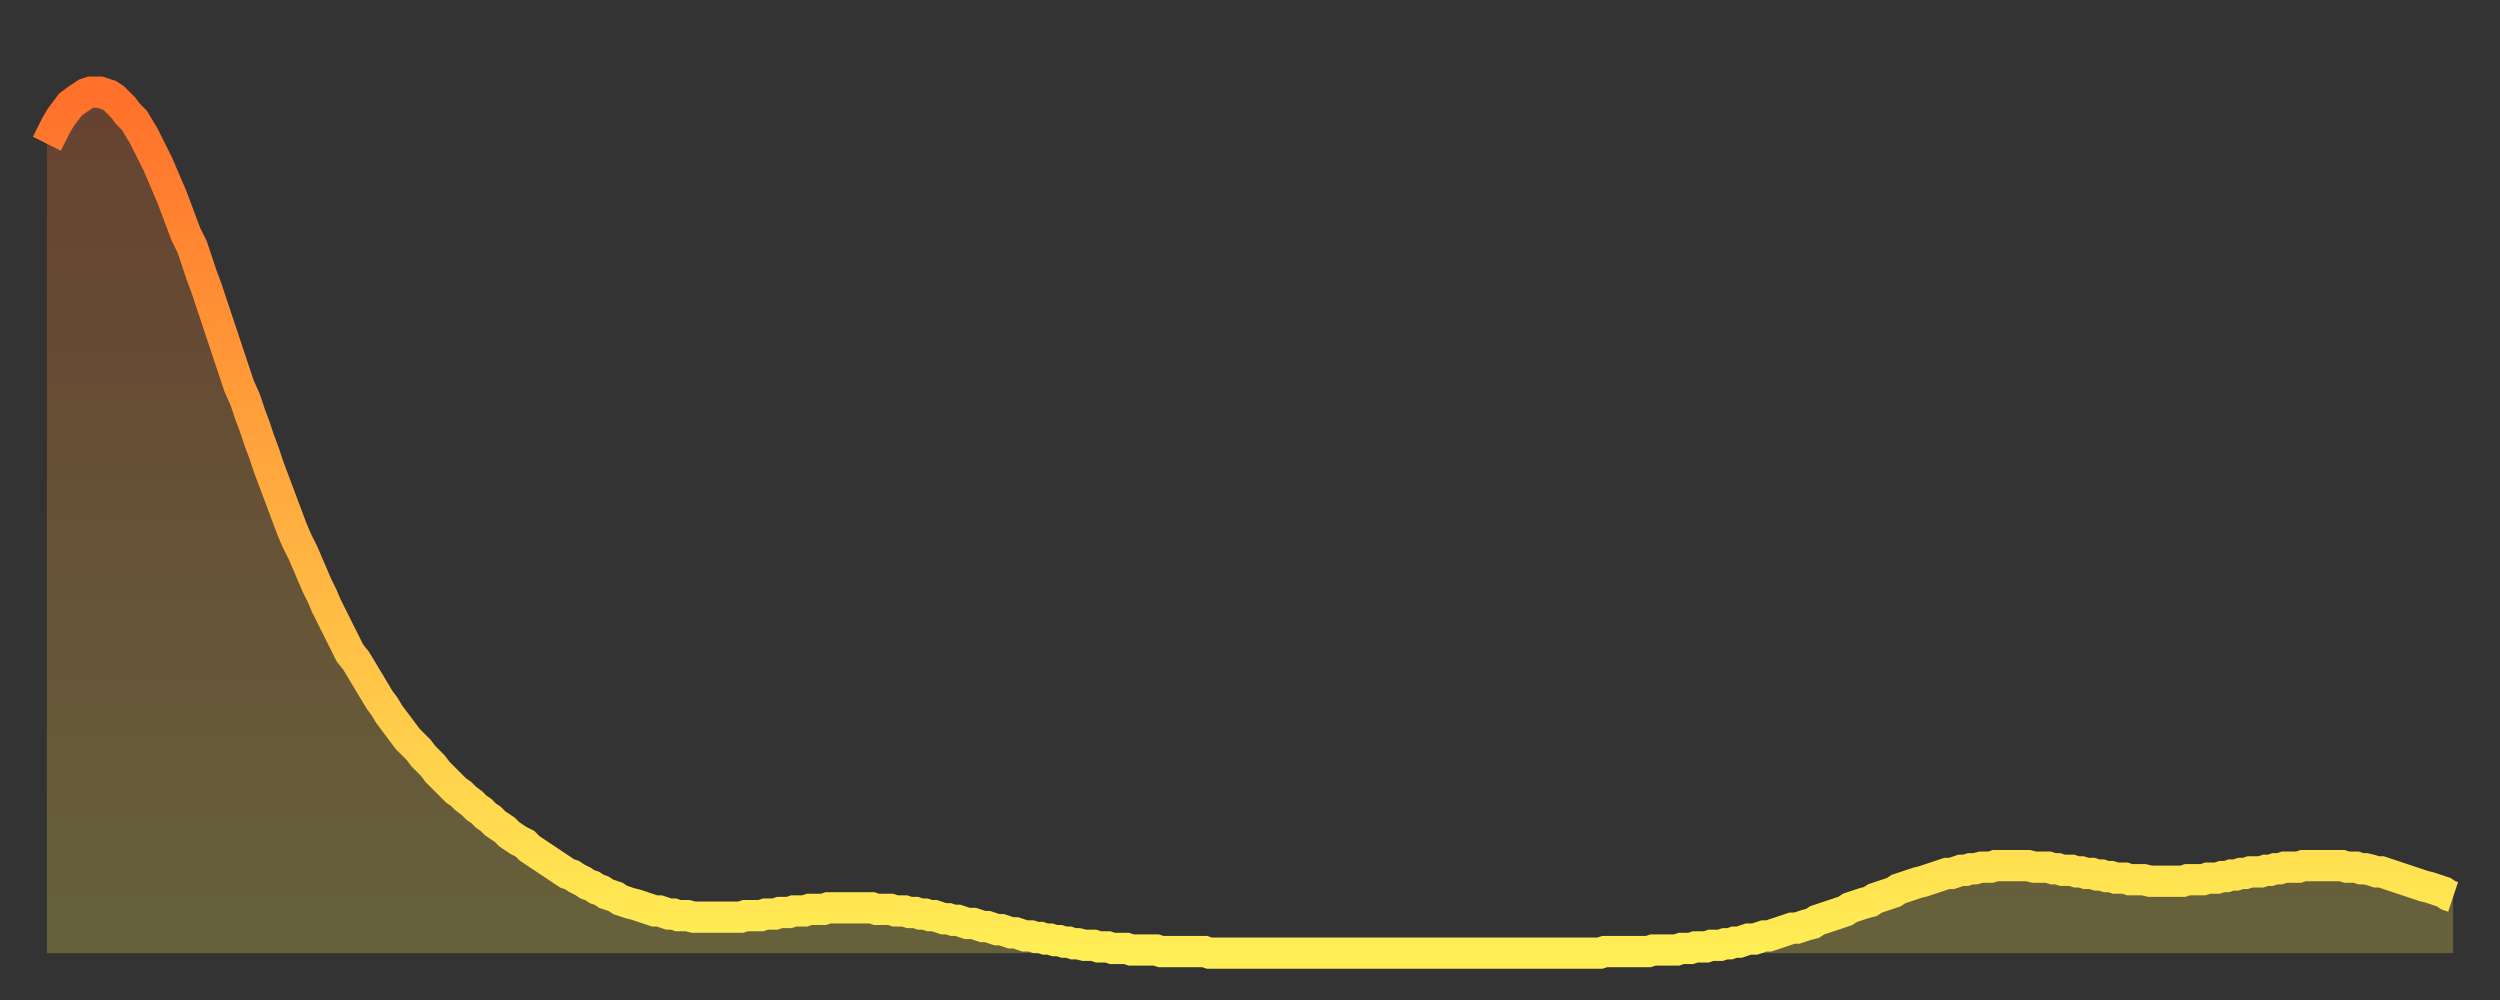
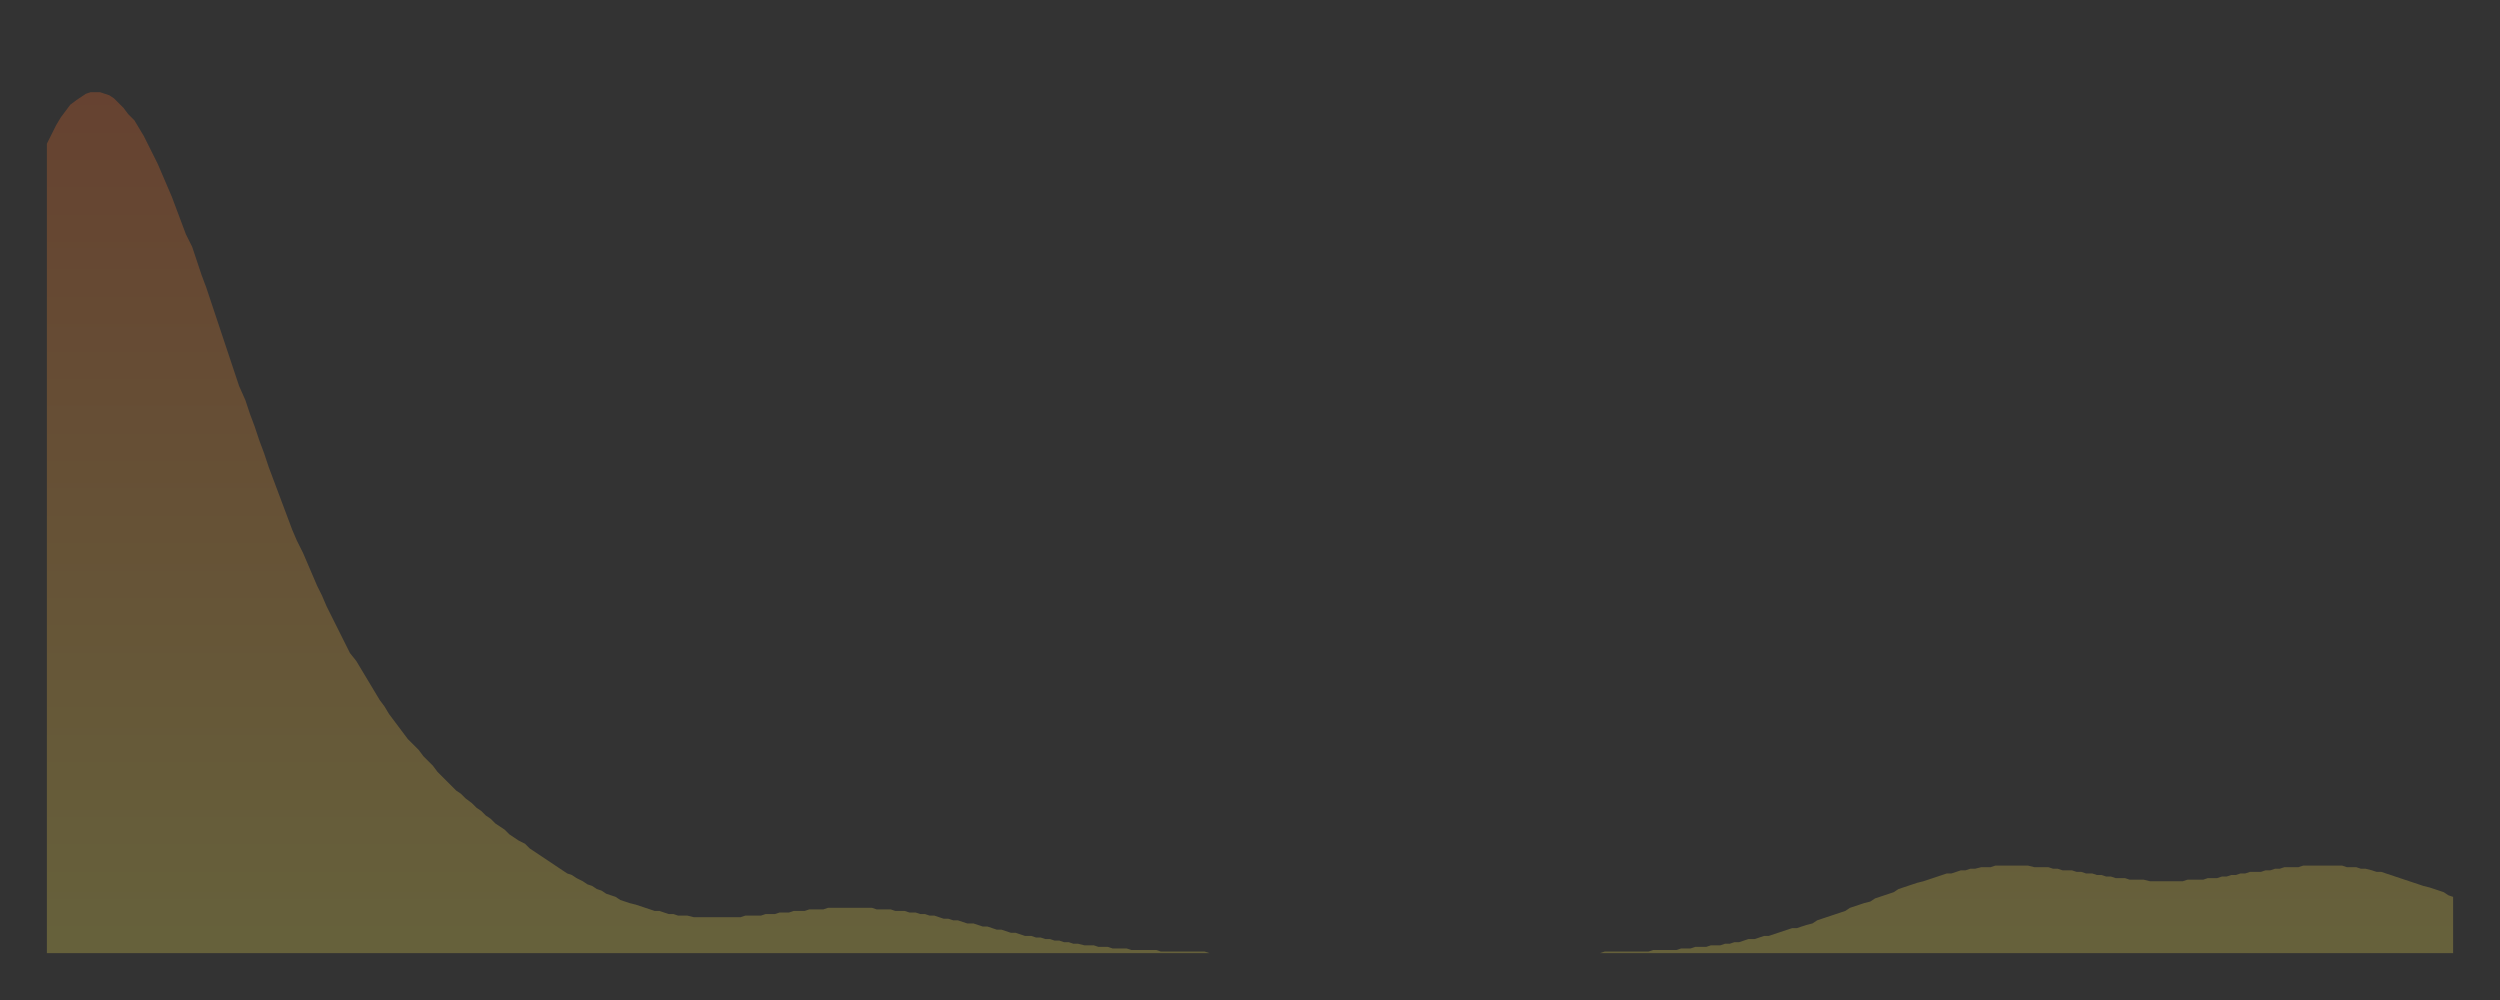
<svg xmlns="http://www.w3.org/2000/svg" baseProfile="full" height="64" version="1.1" width="160">
  <rect width="100%" height="100%" fill="#333333" stroke="none" />
  <defs>
    <linearGradient id="id8971388" x1="0" x2="0" y1="0" y2="1">
      <stop offset="0%" stop-color="#ff702a" />
      <stop offset="50%" stop-color="#ffaf40" />
      <stop offset="100%" stop-color="#ffee55" />
    </linearGradient>
  </defs>
  <g transform="translate(3,3)">
    <g>
-       <path d="M 0.0 6.2 0.3 5.6 0.6 5.0 0.9 4.5 1.2 4.1 1.5 3.7 1.9 3.4 2.2 3.2 2.5 3.0 2.8 2.9 3.1 2.9 3.4 2.9 3.7 3.0 4.0 3.1 4.3 3.3 4.6 3.6 4.9 3.9 5.2 4.3 5.6 4.7 5.9 5.2 6.2 5.7 6.5 6.3 6.8 6.9 7.1 7.5 7.4 8.2 7.7 8.9 8.0 9.6 8.3 10.4 8.6 11.2 8.9 12.0 9.3 12.8 9.6 13.7 9.9 14.6 10.2 15.4 10.5 16.3 10.8 17.2 11.1 18.1 11.4 19.0 11.7 19.9 12.0 20.8 12.3 21.7 12.7 22.6 13.0 23.5 13.3 24.3 13.6 25.2 13.9 26.0 14.2 26.9 14.5 27.7 14.8 28.5 15.1 29.3 15.4 30.1 15.7 30.9 16.0 31.6 16.4 32.4 16.7 33.1 17.0 33.8 17.3 34.5 17.6 35.1 17.9 35.8 18.2 36.4 18.5 37.0 18.8 37.6 19.1 38.2 19.4 38.8 19.8 39.3 20.1 39.8 20.4 40.3 20.7 40.8 21.0 41.3 21.3 41.8 21.6 42.2 21.9 42.7 22.2 43.1 22.5 43.5 22.8 43.9 23.1 44.3 23.5 44.7 23.8 45.0 24.1 45.4 24.4 45.7 24.7 46.0 25.0 46.4 25.3 46.7 25.6 47.0 25.9 47.3 26.2 47.6 26.5 47.8 26.8 48.1 27.2 48.4 27.5 48.7 27.8 48.9 28.1 49.2 28.4 49.4 28.7 49.7 29.0 49.9 29.3 50.1 29.6 50.4 29.9 50.6 30.2 50.8 30.6 51.0 30.9 51.3 31.2 51.5 31.5 51.7 31.8 51.9 32.1 52.1 32.4 52.3 32.7 52.5 33.0 52.7 33.3 52.9 33.6 53.0 33.9 53.2 34.3 53.4 34.6 53.6 34.9 53.7 35.2 53.9 35.5 54.0 35.8 54.2 36.1 54.3 36.4 54.4 36.7 54.6 37.0 54.7 37.3 54.8 37.7 54.9 38.0 55.0 38.3 55.1 38.6 55.2 38.9 55.3 39.2 55.3 39.5 55.4 39.8 55.5 40.1 55.5 40.4 55.6 40.7 55.6 41.0 55.6 41.4 55.7 41.7 55.7 42.0 55.7 42.3 55.7 42.6 55.7 42.9 55.7 43.2 55.7 43.5 55.7 43.8 55.7 44.1 55.7 44.4 55.7 44.7 55.6 45.1 55.6 45.4 55.6 45.7 55.6 46.0 55.5 46.3 55.5 46.6 55.5 46.9 55.4 47.2 55.4 47.5 55.4 47.8 55.3 48.1 55.3 48.5 55.3 48.8 55.2 49.1 55.2 49.4 55.2 49.7 55.2 50.0 55.1 50.3 55.1 50.6 55.1 50.9 55.1 51.2 55.1 51.5 55.1 51.8 55.1 52.2 55.1 52.5 55.1 52.8 55.1 53.1 55.2 53.4 55.2 53.7 55.2 54.0 55.2 54.3 55.3 54.6 55.3 54.9 55.3 55.2 55.4 55.6 55.4 55.9 55.5 56.2 55.5 56.5 55.6 56.8 55.6 57.1 55.7 57.4 55.8 57.7 55.8 58.0 55.9 58.3 55.9 58.6 56.0 58.9 56.1 59.3 56.1 59.6 56.2 59.9 56.3 60.2 56.3 60.5 56.4 60.8 56.5 61.1 56.5 61.4 56.6 61.7 56.7 62.0 56.7 62.3 56.8 62.6 56.9 63.0 56.9 63.3 57.0 63.6 57.0 63.9 57.1 64.2 57.1 64.5 57.2 64.8 57.2 65.1 57.3 65.4 57.3 65.7 57.4 66.0 57.4 66.4 57.5 66.7 57.5 67.0 57.5 67.3 57.6 67.6 57.6 67.9 57.6 68.2 57.7 68.5 57.7 68.8 57.7 69.1 57.7 69.4 57.8 69.7 57.8 70.1 57.8 70.4 57.8 70.7 57.8 71.0 57.8 71.3 57.9 71.6 57.9 71.9 57.9 72.2 57.9 72.5 57.9 72.8 57.9 73.1 57.9 73.5 57.9 73.8 57.9 74.1 57.9 74.4 58.0 74.7 58.0 75.0 58.0 75.3 58.0 75.6 58.0 75.9 58.0 76.2 58.0 76.5 58.0 76.8 58.0 77.2 58.0 77.5 58.0 77.8 58.0 78.1 58.0 78.4 58.0 78.7 58.0 79.0 58.0 79.3 58.0 79.6 58.0 79.9 58.0 80.2 58.0 80.5 58.0 80.9 58.0 81.2 58.0 81.5 58.0 81.8 58.0 82.1 58.0 82.4 58.0 82.7 58.0 83.0 58.0 83.3 58.0 83.6 58.0 83.9 58.0 84.3 58.0 84.6 58.0 84.9 58.0 85.2 58.0 85.5 58.0 85.8 58.0 86.1 58.0 86.4 58.0 86.7 58.0 87.0 58.0 87.3 58.0 87.6 58.0 88.0 58.0 88.3 58.0 88.6 58.0 88.9 58.0 89.2 58.0 89.5 58.0 89.8 58.0 90.1 58.0 90.4 58.0 90.7 58.0 91.0 58.0 91.4 58.0 91.7 58.0 92.0 58.0 92.3 58.0 92.6 58.0 92.9 58.0 93.2 58.0 93.5 58.0 93.8 58.0 94.1 58.0 94.4 58.0 94.7 58.0 95.1 58.0 95.4 58.0 95.7 58.0 96.0 58.0 96.3 58.0 96.6 58.0 96.9 58.0 97.2 58.0 97.5 58.0 97.8 58.0 98.1 58.0 98.4 58.0 98.8 58.0 99.1 58.0 99.4 58.0 99.7 57.9 100.0 57.9 100.3 57.9 100.6 57.9 100.9 57.9 101.2 57.9 101.5 57.9 101.8 57.9 102.2 57.9 102.5 57.9 102.8 57.8 103.1 57.8 103.4 57.8 103.7 57.8 104.0 57.8 104.3 57.8 104.6 57.7 104.9 57.7 105.2 57.7 105.5 57.6 105.9 57.6 106.2 57.6 106.5 57.5 106.8 57.5 107.1 57.5 107.4 57.4 107.7 57.4 108.0 57.3 108.3 57.3 108.6 57.2 108.9 57.1 109.3 57.1 109.6 57.0 109.9 56.9 110.2 56.9 110.5 56.8 110.8 56.7 111.1 56.6 111.4 56.5 111.7 56.4 112.0 56.4 112.3 56.3 112.6 56.2 113.0 56.1 113.3 55.9 113.6 55.8 113.9 55.7 114.2 55.6 114.5 55.5 114.8 55.4 115.1 55.3 115.4 55.1 115.7 55.0 116.0 54.9 116.3 54.8 116.7 54.7 117.0 54.5 117.3 54.4 117.6 54.3 117.9 54.2 118.2 54.1 118.5 53.9 118.8 53.8 119.1 53.7 119.4 53.6 119.7 53.5 120.1 53.4 120.4 53.3 120.7 53.2 121.0 53.1 121.3 53.0 121.6 52.9 121.9 52.9 122.2 52.8 122.5 52.7 122.8 52.7 123.1 52.6 123.4 52.6 123.8 52.5 124.1 52.5 124.4 52.5 124.7 52.4 125.0 52.4 125.3 52.4 125.6 52.4 125.9 52.4 126.2 52.4 126.5 52.4 126.8 52.4 127.2 52.5 127.5 52.5 127.8 52.5 128.1 52.5 128.4 52.6 128.7 52.6 129.0 52.7 129.3 52.7 129.6 52.7 129.9 52.8 130.2 52.8 130.5 52.9 130.9 52.9 131.2 53.0 131.5 53.0 131.8 53.1 132.1 53.1 132.4 53.2 132.7 53.2 133.0 53.2 133.3 53.3 133.6 53.3 133.9 53.3 134.2 53.3 134.6 53.4 134.9 53.4 135.2 53.4 135.5 53.4 135.8 53.4 136.1 53.4 136.4 53.4 136.7 53.4 137.0 53.3 137.3 53.3 137.6 53.3 138.0 53.3 138.3 53.2 138.6 53.2 138.9 53.2 139.2 53.1 139.5 53.1 139.8 53.0 140.1 53.0 140.4 52.9 140.7 52.9 141.0 52.8 141.3 52.8 141.7 52.8 142.0 52.7 142.3 52.7 142.6 52.6 142.9 52.6 143.2 52.5 143.5 52.5 143.8 52.5 144.1 52.5 144.4 52.4 144.7 52.4 145.1 52.4 145.4 52.4 145.7 52.4 146.0 52.4 146.3 52.4 146.6 52.4 146.9 52.4 147.2 52.5 147.5 52.5 147.8 52.5 148.1 52.6 148.4 52.6 148.8 52.7 149.1 52.8 149.4 52.8 149.7 52.9 150.0 53.0 150.3 53.1 150.6 53.2 150.9 53.3 151.2 53.4 151.5 53.5 151.8 53.6 152.1 53.7 152.5 53.8 152.8 53.9 153.1 54.0 153.4 54.1 153.7 54.3 154.0 54.4" fill="none" id="graph-curve" opacity="1" stroke="url(#id8971388)" stroke-width="2" />
      <path d="M 0 58 L 0.0 6.2 0.3 5.6 0.6 5.0 0.9 4.5 1.2 4.1 1.5 3.7 1.9 3.4 2.2 3.2 2.5 3.0 2.8 2.9 3.1 2.9 3.4 2.9 3.7 3.0 4.0 3.1 4.3 3.3 4.6 3.6 4.9 3.9 5.2 4.3 5.6 4.7 5.9 5.2 6.2 5.7 6.5 6.3 6.8 6.9 7.1 7.5 7.4 8.2 7.7 8.9 8.0 9.6 8.3 10.4 8.6 11.2 8.9 12.0 9.3 12.8 9.6 13.7 9.9 14.6 10.2 15.4 10.5 16.3 10.8 17.2 11.1 18.1 11.4 19.0 11.7 19.9 12.0 20.8 12.3 21.7 12.7 22.6 13.0 23.5 13.3 24.3 13.6 25.2 13.9 26.0 14.2 26.9 14.5 27.7 14.8 28.5 15.1 29.3 15.4 30.1 15.7 30.9 16.0 31.6 16.4 32.4 16.7 33.1 17.0 33.8 17.3 34.5 17.6 35.1 17.9 35.8 18.2 36.4 18.5 37.0 18.8 37.6 19.1 38.2 19.4 38.8 19.8 39.3 20.1 39.8 20.4 40.3 20.7 40.8 21.0 41.3 21.3 41.8 21.6 42.2 21.9 42.7 22.2 43.1 22.5 43.5 22.8 43.9 23.1 44.3 23.5 44.7 23.8 45.0 24.1 45.4 24.4 45.7 24.7 46.0 25.0 46.4 25.3 46.7 25.6 47.0 25.9 47.3 26.2 47.6 26.5 47.8 26.8 48.1 27.2 48.4 27.5 48.7 27.8 48.9 28.1 49.2 28.4 49.4 28.7 49.7 29.0 49.9 29.3 50.1 29.6 50.4 29.9 50.6 30.2 50.8 30.6 51.0 30.9 51.3 31.2 51.5 31.5 51.7 31.8 51.9 32.1 52.1 32.4 52.3 32.7 52.5 33.0 52.7 33.3 52.9 33.6 53.0 33.9 53.2 34.3 53.4 34.6 53.6 34.9 53.7 35.2 53.9 35.5 54.0 35.8 54.2 36.1 54.3 36.4 54.4 36.7 54.6 37.0 54.7 37.3 54.8 37.7 54.9 38.0 55.0 38.3 55.1 38.6 55.2 38.9 55.3 39.2 55.3 39.5 55.4 39.8 55.5 40.1 55.5 40.4 55.6 40.7 55.6 41.0 55.6 41.4 55.7 41.7 55.7 42.0 55.7 42.3 55.7 42.6 55.7 42.9 55.7 43.2 55.7 43.5 55.7 43.8 55.7 44.1 55.7 44.4 55.7 44.7 55.6 45.1 55.6 45.4 55.6 45.7 55.6 46.0 55.5 46.3 55.5 46.6 55.5 46.9 55.4 47.2 55.4 47.5 55.4 47.8 55.3 48.1 55.3 48.5 55.3 48.8 55.2 49.1 55.2 49.4 55.2 49.7 55.2 50.0 55.1 50.3 55.1 50.6 55.1 50.9 55.1 51.2 55.1 51.5 55.1 51.8 55.1 52.2 55.1 52.5 55.1 52.8 55.1 53.1 55.2 53.4 55.2 53.7 55.2 54.0 55.2 54.3 55.3 54.6 55.3 54.9 55.3 55.2 55.4 55.6 55.4 55.9 55.5 56.2 55.5 56.5 55.6 56.8 55.6 57.1 55.7 57.4 55.8 57.7 55.8 58.0 55.9 58.3 55.9 58.6 56.0 58.9 56.1 59.3 56.1 59.6 56.2 59.9 56.3 60.2 56.3 60.5 56.4 60.8 56.5 61.1 56.5 61.4 56.6 61.7 56.7 62.0 56.7 62.3 56.8 62.6 56.9 63.0 56.9 63.3 57.0 63.6 57.0 63.9 57.1 64.2 57.1 64.5 57.2 64.8 57.2 65.1 57.3 65.4 57.3 65.7 57.4 66.0 57.4 66.4 57.5 66.7 57.5 67.0 57.5 67.3 57.6 67.6 57.6 67.9 57.6 68.2 57.7 68.5 57.7 68.8 57.7 69.1 57.7 69.4 57.8 69.7 57.8 70.1 57.8 70.4 57.8 70.7 57.8 71.0 57.8 71.3 57.9 71.6 57.9 71.9 57.9 72.2 57.9 72.5 57.9 72.8 57.9 73.1 57.9 73.5 57.9 73.8 57.9 74.1 57.9 74.4 58.0 74.7 58.0 75.0 58.0 75.3 58.0 75.6 58.0 75.9 58.0 76.2 58.0 76.5 58.0 76.8 58.0 77.2 58.0 77.5 58.0 77.8 58.0 78.1 58.0 78.4 58.0 78.7 58.0 79.0 58.0 79.3 58.0 79.6 58.0 79.9 58.0 80.2 58.0 80.5 58.0 80.9 58.0 81.2 58.0 81.5 58.0 81.8 58.0 82.1 58.0 82.4 58.0 82.7 58.0 83.0 58.0 83.3 58.0 83.6 58.0 83.9 58.0 84.3 58.0 84.6 58.0 84.9 58.0 85.2 58.0 85.5 58.0 85.8 58.0 86.1 58.0 86.4 58.0 86.7 58.0 87.0 58.0 87.3 58.0 87.6 58.0 88.0 58.0 88.3 58.0 88.6 58.0 88.9 58.0 89.2 58.0 89.5 58.0 89.8 58.0 90.1 58.0 90.4 58.0 90.7 58.0 91.0 58.0 91.4 58.0 91.7 58.0 92.0 58.0 92.3 58.0 92.6 58.0 92.9 58.0 93.2 58.0 93.5 58.0 93.8 58.0 94.1 58.0 94.4 58.0 94.7 58.0 95.1 58.0 95.4 58.0 95.7 58.0 96.0 58.0 96.3 58.0 96.6 58.0 96.9 58.0 97.2 58.0 97.5 58.0 97.8 58.0 98.1 58.0 98.4 58.0 98.8 58.0 99.1 58.0 99.4 58.0 99.7 57.9 100.0 57.9 100.3 57.9 100.6 57.9 100.9 57.9 101.2 57.9 101.5 57.9 101.8 57.9 102.2 57.9 102.5 57.9 102.8 57.8 103.1 57.8 103.4 57.8 103.7 57.8 104.0 57.8 104.3 57.8 104.6 57.7 104.9 57.7 105.2 57.7 105.5 57.6 105.9 57.6 106.2 57.6 106.5 57.5 106.8 57.5 107.1 57.5 107.4 57.4 107.7 57.4 108.0 57.3 108.3 57.3 108.6 57.2 108.9 57.1 109.3 57.1 109.6 57.0 109.9 56.9 110.2 56.9 110.5 56.8 110.8 56.7 111.1 56.6 111.4 56.5 111.7 56.4 112.0 56.4 112.3 56.3 112.6 56.2 113.0 56.1 113.3 55.9 113.6 55.8 113.9 55.7 114.2 55.6 114.5 55.5 114.8 55.4 115.1 55.3 115.4 55.1 115.7 55.0 116.0 54.9 116.3 54.8 116.7 54.7 117.0 54.5 117.3 54.4 117.6 54.3 117.9 54.2 118.2 54.1 118.5 53.9 118.8 53.8 119.1 53.7 119.4 53.6 119.7 53.5 120.1 53.4 120.4 53.3 120.7 53.2 121.0 53.1 121.3 53.0 121.6 52.9 121.9 52.9 122.2 52.8 122.5 52.7 122.8 52.7 123.1 52.6 123.4 52.6 123.8 52.5 124.1 52.5 124.4 52.5 124.7 52.4 125.0 52.4 125.3 52.4 125.6 52.4 125.9 52.4 126.2 52.4 126.5 52.4 126.8 52.4 127.2 52.5 127.5 52.5 127.8 52.5 128.1 52.5 128.4 52.6 128.7 52.6 129.0 52.7 129.3 52.7 129.6 52.7 129.9 52.8 130.2 52.8 130.5 52.9 130.9 52.9 131.2 53.0 131.5 53.0 131.8 53.1 132.1 53.1 132.4 53.2 132.7 53.2 133.0 53.2 133.3 53.3 133.6 53.3 133.9 53.3 134.2 53.3 134.6 53.4 134.9 53.4 135.2 53.4 135.5 53.4 135.8 53.4 136.1 53.4 136.4 53.4 136.7 53.4 137.0 53.3 137.3 53.3 137.6 53.3 138.0 53.3 138.3 53.2 138.6 53.2 138.9 53.2 139.2 53.1 139.5 53.1 139.8 53.0 140.1 53.0 140.4 52.9 140.7 52.9 141.0 52.8 141.3 52.8 141.7 52.8 142.0 52.7 142.3 52.7 142.6 52.6 142.9 52.6 143.2 52.5 143.5 52.5 143.8 52.5 144.1 52.5 144.4 52.4 144.7 52.4 145.1 52.4 145.4 52.4 145.7 52.4 146.0 52.4 146.3 52.4 146.6 52.4 146.9 52.4 147.2 52.5 147.5 52.5 147.8 52.5 148.1 52.6 148.4 52.6 148.8 52.7 149.1 52.8 149.4 52.8 149.7 52.9 150.0 53.0 150.3 53.1 150.6 53.2 150.9 53.3 151.2 53.4 151.5 53.5 151.8 53.6 152.1 53.7 152.5 53.8 152.8 53.9 153.1 54.0 153.4 54.1 153.7 54.3 154.0 54.4 154 58" fill="url(#id8971388)" fill-opacity=".25" id="graph-shadow" />
    </g>
  </g>
</svg>